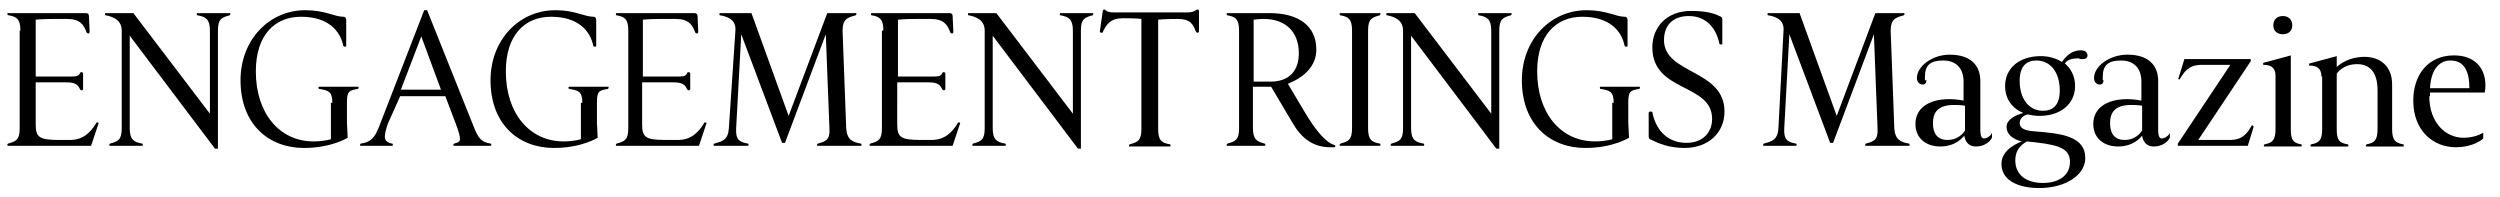
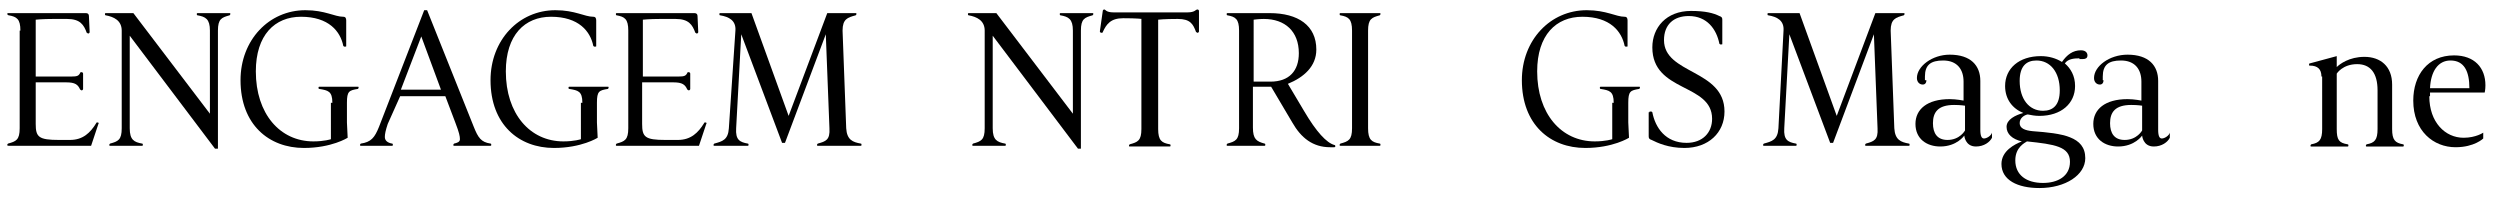
<svg xmlns="http://www.w3.org/2000/svg" version="1.2" baseProfile="tiny" id="Ebene_1" x="0px" y="0px" width="343" height="27" viewBox="0 0 343 27" xml:space="preserve">
  <g>
    <path d="M2.8,4.2c0-1.6-0.5-1.9-1.6-2.1C1.1,2.1,1,2,1,1.9c0-0.1,0.1-0.1,0.1-0.1h10.7c0.3,0,0.4,0.2,0.4,0.4l0.1,2.2   c0,0.1-0.1,0.2-0.2,0.2c-0.1,0-0.1-0.1-0.2-0.1c-0.4-1.1-0.9-1.9-2.7-1.9H7.3c-1.5,0-2.4,0.1-2.4,0.1v7.8h4.9c0.8,0,1-0.1,1.2-0.5   c0-0.1,0.1-0.1,0.2-0.1c0.1,0,0.2,0.1,0.2,0.2v2.1c0,0.1-0.1,0.2-0.2,0.2c-0.1,0-0.1-0.1-0.2-0.1c-0.3-0.7-0.7-1-1.9-1H4.9V17   c0,1.8,0.4,2.2,3.2,2.2h1.5c1.8,0,2.8-1,3.6-2.3c0-0.1,0.1-0.1,0.2-0.1c0.1,0,0.2,0.1,0.1,0.2l-1,3H1.2C1.1,20,1,20,1,19.9   c0-0.1,0-0.1,0.1-0.2c1.1-0.3,1.6-0.5,1.6-2.1V4.2z" />
    <path d="M16.7,4.2c0-1.4-1.1-1.9-2.2-2.1c-0.1,0-0.1-0.1-0.1-0.2c0-0.1,0.1-0.1,0.1-0.1h3.8l10.5,13.8V4.2c0-1.6-0.6-1.9-1.7-2.1   c-0.1,0-0.1-0.1-0.1-0.2c0-0.1,0.1-0.1,0.1-0.1h4.4c0.1,0,0.1,0,0.1,0.1c0,0.1,0,0.1-0.1,0.2c-1.1,0.3-1.6,0.5-1.6,2.1v16.2h-0.4   L17.8,4.9v12.7c0,1.6,0.6,1.9,1.7,2.1c0.1,0,0.1,0.1,0.1,0.2c0,0.1-0.1,0.1-0.1,0.1h-4.4C15,20,15,20,15,19.9c0-0.1,0-0.1,0.1-0.2   c1.1-0.3,1.6-0.5,1.6-2.1V4.2z" />
    <path d="M45.6,14.1c0-1.6-0.6-1.7-1.8-1.9c-0.1,0-0.1-0.1-0.1-0.2c0-0.1,0.1-0.1,0.1-0.1h5.3c0.1,0,0.1,0,0.1,0.1   c0,0.1,0,0.1-0.1,0.2c-1.2,0.2-1.5,0.3-1.5,1.9v2.7l0.1,2.1c0,0-2.2,1.4-6,1.4c-4.8,0-8.7-3.2-8.7-9.3c0-5.5,3.9-9.6,8.9-9.6   c2.7,0,4,0.9,5.2,0.9c0.3,0,0.4,0.2,0.4,0.5v3.5c0,0.1,0,0.1-0.2,0.1c-0.1,0-0.1,0-0.2-0.1c-0.4-2-2-4-5.8-4   c-3.6,0-6.2,2.5-6.2,7.5c0,5.8,3.3,9.6,7.9,9.6c1.5,0,2.4-0.3,2.4-0.3V14.1z" />
    <path d="M49.5,20c-0.1,0-0.1,0-0.1-0.1c0-0.1,0-0.1,0.1-0.2c1.4-0.2,1.9-0.8,2.5-2.3l6.2-16h0.4l6.4,16c0.6,1.5,1,2.1,2.3,2.3   c0.1,0,0.1,0.1,0.1,0.2c0,0.1-0.1,0.1-0.1,0.1h-5c-0.1,0-0.1,0-0.1-0.1c0-0.1,0-0.1,0.1-0.2c0.4-0.1,0.8-0.2,0.8-0.6   c0-0.4-0.1-0.9-0.6-2.2l-1.4-3.7h-6.2L53.2,17c-0.3,0.9-0.4,1.4-0.4,1.8c0,0.5,0.4,0.8,1,0.9c0.1,0,0.1,0.1,0.1,0.2   c0,0.1-0.1,0.1-0.1,0.1H49.5z M60.5,12.3L57.8,5L55,12.3H60.5z" />
    <path d="M79.9,14.1c0-1.6-0.6-1.7-1.8-1.9c-0.1,0-0.1-0.1-0.1-0.2c0-0.1,0.1-0.1,0.1-0.1h5.3c0.1,0,0.1,0,0.1,0.1   c0,0.1,0,0.1-0.1,0.2c-1.2,0.2-1.5,0.3-1.5,1.9v2.7l0.1,2.1c0,0-2.2,1.4-6,1.4c-4.8,0-8.7-3.2-8.7-9.3c0-5.5,3.9-9.6,8.9-9.6   c2.7,0,4,0.9,5.2,0.9c0.3,0,0.4,0.2,0.4,0.5v3.5c0,0.1,0,0.1-0.2,0.1c-0.1,0-0.1,0-0.2-0.1c-0.4-2-2-4-5.8-4   c-3.6,0-6.2,2.5-6.2,7.5c0,5.8,3.3,9.6,7.9,9.6c1.5,0,2.4-0.3,2.4-0.3V14.1z" />
    <path d="M86.2,4.2c0-1.6-0.5-1.9-1.6-2.1c-0.1,0-0.1-0.1-0.1-0.2c0-0.1,0.1-0.1,0.1-0.1h10.7c0.3,0,0.4,0.2,0.4,0.4l0.1,2.2   c0,0.1-0.1,0.2-0.2,0.2c-0.1,0-0.1-0.1-0.2-0.1c-0.4-1.1-0.9-1.9-2.7-1.9h-2.1c-1.5,0-2.4,0.1-2.4,0.1v7.8h4.9c0.8,0,1-0.1,1.2-0.5   c0-0.1,0.1-0.1,0.2-0.1c0.1,0,0.2,0.1,0.2,0.2v2.1c0,0.1-0.1,0.2-0.2,0.2c-0.1,0-0.1-0.1-0.2-0.1c-0.3-0.7-0.7-1-1.9-1h-4.3V17   c0,1.8,0.4,2.2,3.2,2.2H93c1.8,0,2.8-1,3.6-2.3c0-0.1,0.1-0.1,0.2-0.1c0.1,0,0.2,0.1,0.1,0.2l-1,3H84.6c-0.1,0-0.1,0-0.1-0.1   c0-0.1,0-0.1,0.1-0.2c1.1-0.3,1.6-0.5,1.6-2.1V4.2z" />
    <path d="M100.9,4.2c0.1-1.4-0.9-1.9-2.1-2.1c-0.1,0-0.1-0.1-0.1-0.2c0-0.1,0.1-0.1,0.1-0.1h4.3l5.1,14.1l5.3-14.1h3.9   c0.1,0,0.1,0,0.1,0.1c0,0.1,0,0.1-0.1,0.2c-1.1,0.3-1.8,0.5-1.8,2.1l0.5,13.4c0.1,1.6,0.9,1.9,2,2.1c0.1,0,0.1,0.1,0.1,0.2   c0,0.1-0.1,0.1-0.1,0.1h-5.9c-0.1,0-0.1,0-0.1-0.1c0-0.1,0-0.1,0.1-0.2c1.1-0.3,1.7-0.5,1.6-2.1l-0.5-12.9l-5.6,14.9h-0.4   l-5.6-14.9l-0.7,12.9c-0.1,1.6,0.5,1.9,1.6,2.1c0.1,0,0.1,0.1,0.1,0.2c0,0.1-0.1,0.1-0.1,0.1h-4.6c-0.1,0-0.1,0-0.1-0.1   c0-0.1,0-0.1,0.1-0.2c1.1-0.3,1.9-0.5,2-2.1L100.9,4.2z" />
-     <path d="M121.2,4.2c0-1.6-0.5-1.9-1.6-2.1c-0.1,0-0.1-0.1-0.1-0.2c0-0.1,0.1-0.1,0.1-0.1h10.7c0.3,0,0.4,0.2,0.4,0.4l0.1,2.2   c0,0.1-0.1,0.2-0.2,0.2c-0.1,0-0.1-0.1-0.2-0.1c-0.4-1.1-0.9-1.9-2.7-1.9h-2.1c-1.5,0-2.4,0.1-2.4,0.1v7.8h4.9c0.8,0,1-0.1,1.2-0.5   c0-0.1,0.1-0.1,0.2-0.1c0.1,0,0.2,0.1,0.2,0.2v2.1c0,0.1-0.1,0.2-0.2,0.2c-0.1,0-0.1-0.1-0.2-0.1c-0.3-0.7-0.7-1-1.9-1h-4.3V17   c0,1.8,0.4,2.2,3.2,2.2h1.5c1.8,0,2.8-1,3.6-2.3c0-0.1,0.1-0.1,0.2-0.1c0.1,0,0.2,0.1,0.1,0.2l-1,3h-11.3c-0.1,0-0.1,0-0.1-0.1   c0-0.1,0-0.1,0.1-0.2c1.1-0.3,1.6-0.5,1.6-2.1V4.2z" />
    <path d="M135.1,4.2c0-1.4-1.1-1.9-2.2-2.1c-0.1,0-0.1-0.1-0.1-0.2c0-0.1,0.1-0.1,0.1-0.1h3.8l10.5,13.8V4.2c0-1.6-0.6-1.9-1.7-2.1   c-0.1,0-0.1-0.1-0.1-0.2c0-0.1,0.1-0.1,0.1-0.1h4.4c0.1,0,0.1,0,0.1,0.1c0,0.1,0,0.1-0.1,0.2c-1.1,0.3-1.6,0.5-1.6,2.1v16.2h-0.4   L136.2,4.9v12.7c0,1.6,0.6,1.9,1.7,2.1c0.1,0,0.1,0.1,0.1,0.2c0,0.1-0.1,0.1-0.1,0.1h-4.4c-0.1,0-0.1,0-0.1-0.1   c0-0.1,0-0.1,0.1-0.2c1.1-0.3,1.6-0.5,1.6-2.1V4.2z" />
    <path d="M156.7,2.6c0,0-0.7-0.1-2.6-0.1c-1.7,0-2.3,0.8-2.8,1.9c0,0.1-0.1,0.1-0.2,0.1c-0.1,0-0.2-0.1-0.2-0.2l0.4-2.8   c0-0.1,0.1-0.2,0.2-0.2c0.2,0,0.2,0.4,1.3,0.4h10.1c1.1,0,1.1-0.4,1.4-0.4c0.1,0,0.2,0.1,0.2,0.2v2.8c0,0.1-0.1,0.2-0.2,0.2   c-0.1,0-0.1-0.1-0.2-0.1c-0.4-1.1-0.8-1.8-2.5-1.8c-1.9,0-2.7,0.1-2.7,0.1v15c0,1.6,0.5,1.9,1.6,2.1c0.1,0,0.1,0.1,0.1,0.2   c0,0.1-0.1,0.1-0.1,0.1H155c-0.1,0-0.1,0-0.1-0.1c0-0.1,0-0.1,0.1-0.2c1.1-0.3,1.6-0.5,1.6-2.1V2.6z" />
  </g>
  <g>
    <path d="M168.4,20c-0.1,0-0.1,0-0.1-0.1c0-0.1,0-0.1,0.1-0.2c1.1-0.3,1.6-0.5,1.6-2.1V4.2c0-1.6-0.5-1.9-1.6-2.1   c-0.1,0-0.1-0.1-0.1-0.2c0-0.1,0.1-0.1,0.1-0.1h5.8c3.9,0,6.4,1.7,6.4,5c0,2.3-1.7,3.8-3.9,4.7l2.2,3.7c1.7,2.9,3.1,4.4,4.2,4.7   c0.1,0,0.1,0.1,0.1,0.2c0,0.1-0.1,0.1-0.2,0.1h-0.5c-2.4,0-4-1.3-5.2-3.4l-2.9-4.9h-2.5v5.6c0,1.6,0.5,1.9,1.6,2.2   c0.1,0,0.1,0.1,0.1,0.2c0,0.1-0.1,0.1-0.1,0.1H168.4z M172.1,11.2h2.2c2.6,0,3.9-1.5,3.9-3.9c0-3-1.9-4.7-4.8-4.7   c-0.7,0-1.4,0.1-1.4,0.1V11.2z" />
    <path d="M185.5,4.2c0-1.6-0.5-1.9-1.6-2.1c-0.1,0-0.1-0.1-0.1-0.2c0-0.1,0.1-0.1,0.1-0.1h5.4c0.1,0,0.1,0,0.1,0.1   c0,0.1,0,0.1-0.1,0.2c-1.1,0.3-1.6,0.5-1.6,2.1v13.4c0,1.6,0.5,1.9,1.6,2.1c0.1,0,0.1,0.1,0.1,0.2c0,0.1-0.1,0.1-0.1,0.1h-5.4   c-0.1,0-0.1,0-0.1-0.1c0-0.1,0-0.1,0.1-0.2c1.1-0.3,1.6-0.5,1.6-2.1V4.2z" />
-     <path d="M192.5,4.2c0-1.4-1.1-1.9-2.2-2.1c-0.1,0-0.1-0.1-0.1-0.2c0-0.1,0.1-0.1,0.1-0.1h3.8l10.5,13.8V4.2c0-1.6-0.6-1.9-1.7-2.1   c-0.1,0-0.1-0.1-0.1-0.2c0-0.1,0.1-0.1,0.1-0.1h4.4c0.1,0,0.1,0,0.1,0.1c0,0.1,0,0.1-0.1,0.2c-1.1,0.3-1.6,0.5-1.6,2.1v16.2h-0.4   L193.6,4.9v12.7c0,1.6,0.6,1.9,1.7,2.1c0.1,0,0.1,0.1,0.1,0.2c0,0.1-0.1,0.1-0.1,0.1h-4.4c-0.1,0-0.1,0-0.1-0.1   c0-0.1,0-0.1,0.1-0.2c1.1-0.3,1.6-0.5,1.6-2.1V4.2z" />
    <path d="M221.4,14.1c0-1.6-0.6-1.7-1.8-1.9c-0.1,0-0.1-0.1-0.1-0.2c0-0.1,0.1-0.1,0.1-0.1h5.3c0.1,0,0.1,0,0.1,0.1   c0,0.1,0,0.1-0.1,0.2c-1.2,0.2-1.5,0.3-1.5,1.9v2.7l0.1,2.1c0,0-2.2,1.4-6,1.4c-4.8,0-8.7-3.2-8.7-9.3c0-5.5,3.9-9.6,8.9-9.6   c2.7,0,4,0.9,5.2,0.9c0.3,0,0.4,0.2,0.4,0.5v3.5c0,0.1,0,0.1-0.2,0.1c-0.1,0-0.1,0-0.2-0.1c-0.4-2-2-4-5.8-4   c-3.6,0-6.2,2.5-6.2,7.5c0,5.8,3.3,9.6,7.9,9.6c1.5,0,2.4-0.3,2.4-0.3V14.1z" />
    <path d="M226.3,15.4c0-0.1,0-0.1,0.2-0.1c0.1,0,0.1,0,0.2,0.1c0.4,2.1,1.8,4.2,4.7,4.2c2.2,0,3.5-1.4,3.5-3.3   c0-4.9-8.2-3.6-8.2-9.8c0-2.7,1.9-5,5.3-5c2,0,3.1,0.3,3.9,0.7c0.3,0.1,0.4,0.2,0.4,0.5V6c0,0.1,0,0.1-0.2,0.1   c-0.1,0-0.1,0-0.2-0.1c-0.4-2-1.7-3.8-4.2-3.8c-2.1,0-3.4,1.2-3.4,3.3c0,4.7,8.3,4,8.3,9.8c0,2.9-2.2,5-5.5,5   c-2.2,0-3.7-0.7-4.5-1.1c-0.3-0.1-0.4-0.2-0.4-0.5V15.4z" />
  </g>
  <g>
    <path d="M244.7,4.2c0.1-1.4-0.9-1.9-2.1-2.1c-0.1,0-0.1-0.1-0.1-0.2c0-0.1,0.1-0.1,0.1-0.1h4.3l5.1,14.1l5.3-14.1h3.9   c0.1,0,0.1,0,0.1,0.1c0,0.1,0,0.1-0.1,0.2c-1.1,0.3-1.8,0.5-1.8,2.1l0.5,13.4c0.1,1.6,0.9,1.9,2,2.1c0.1,0,0.1,0.1,0.1,0.2   c0,0.1-0.1,0.1-0.1,0.1h-5.9c-0.1,0-0.1,0-0.1-0.1c0-0.1,0-0.1,0.1-0.2c1.1-0.3,1.7-0.5,1.6-2.1l-0.5-12.9l-5.6,14.9h-0.4   l-5.6-14.9l-0.7,12.9c-0.1,1.6,0.5,1.9,1.6,2.1c0.1,0,0.1,0.1,0.1,0.2c0,0.1-0.1,0.1-0.1,0.1H242c-0.1,0-0.1,0-0.1-0.1   c0-0.1,0-0.1,0.1-0.2c1.1-0.3,1.9-0.5,2-2.1L244.7,4.2z" />
    <path d="M264.3,11c0,0.4-0.2,0.6-0.5,0.6c-0.4,0-0.8-0.3-0.8-0.9c0-1.6,2.1-3.2,4.5-3.2c2.9,0,4.2,1.5,4.2,3.6v6.7   c0,0.9,0.2,1.2,0.5,1.2c0.4,0,1-0.4,1.1-0.8v0.7c-0.3,0.6-1.1,1.2-2.2,1.2c-1.5,0-1.6-1.5-1.6-1.5s-1,1.5-3.3,1.5   c-1.8,0-3.4-1-3.4-3.1c0-2,1.6-3.4,4.7-3.4c0.9,0,1.9,0.2,1.9,0.2v-2.6c0-1.7-0.9-2.9-2.8-2.9c-1.7,0-2.5,0.6-2.5,2.2V11z    M269.6,14.5c0,0-0.6-0.1-1.5-0.1c-2.2,0-2.9,1-2.9,2.5c0,1.4,0.6,2.3,2,2.3c1.7,0,2.4-1.3,2.4-1.3V14.5z" />
    <path d="M285.3,8c-0.8,0-1.6,0.1-2,0.7c0.8,0.7,1.4,1.7,1.4,3.1c0,2.4-1.9,4.1-4.9,4.1c-0.6,0-1.1-0.1-1.6-0.2   c-0.5,0.1-1.1,0.5-1.1,1.2c0,0.7,0.7,1,1.8,1.1c4,0.3,7.2,0.7,7.2,3.7c0,2.3-2.7,4.1-6.3,4.1c-3,0-5.2-1.1-5.2-3.3   c0-1.8,1.8-2.7,2.8-3.1c-1.3-0.3-2.1-1-2.1-2c0-1,1.2-1.6,2.3-1.9c-1.5-0.6-2.5-1.9-2.5-3.7c0-2.4,1.9-4.1,4.9-4.1   c1.1,0,2.1,0.3,2.9,0.8c0.7-1,1.5-1.6,2.6-1.6c0.7,0,0.9,0.4,0.9,0.7c0,0.4-0.3,0.5-0.6,0.5H285.3z M276.5,22c0,2,1.5,3.1,3.8,3.1   c2,0,3.7-0.9,3.7-2.9c0-2.1-2.1-2.4-5.9-2.8C277.8,19.6,276.5,20.2,276.5,22z M282.6,12.4c0-2.5-1.3-4.1-3.2-4.1   c-1.4,0-2.3,0.8-2.3,2.8c0,2.5,1.3,4.1,3.2,4.1C281.7,15.2,282.6,14.4,282.6,12.4z" />
    <path d="M288.6,11c0,0.4-0.2,0.6-0.5,0.6c-0.4,0-0.8-0.3-0.8-0.9c0-1.6,2.1-3.2,4.6-3.2c2.9,0,4.2,1.5,4.2,3.6v6.7   c0,0.9,0.2,1.2,0.5,1.2c0.4,0,1-0.4,1.1-0.8v0.7c-0.3,0.6-1.1,1.2-2.2,1.2c-1.5,0-1.6-1.5-1.6-1.5s-1,1.5-3.3,1.5   c-1.8,0-3.4-1-3.4-3.1c0-2,1.6-3.4,4.7-3.4c0.9,0,1.9,0.2,1.9,0.2v-2.6c0-1.7-0.9-2.9-2.8-2.9c-1.7,0-2.5,0.6-2.5,2.2V11z    M293.9,14.5c0,0-0.6-0.1-1.5-0.1c-2.2,0-2.9,1-2.9,2.5c0,1.4,0.6,2.3,2,2.3c1.7,0,2.4-1.3,2.4-1.3V14.5z" />
-     <path d="M298.8,19.7l7.2-10.8h-4c-1.8,0-2.4,1.1-2.9,1.9c0,0.1-0.1,0.1-0.1,0.1c-0.1,0-0.2-0.1-0.1-0.2l0.8-2.6h9.1v0.3l-7.2,10.8   h4.4c1.8,0,2.4-1.1,2.9-1.9c0-0.1,0.1-0.1,0.1-0.1c0.1,0,0.2,0.1,0.2,0.2l-0.8,2.6h-9.6V19.7z" />
-     <path d="M312.2,10.4c0-1-0.5-1.5-1.6-1.5c-0.1,0-0.1,0-0.1-0.1s0-0.2,0.1-0.2l3.7-1v10.1c0,1.5,0.3,1.9,1.4,2.1   c0.1,0,0.1,0.1,0.1,0.2c0,0.1-0.1,0.1-0.1,0.1h-5c-0.1,0-0.1,0-0.1-0.1c0-0.1,0-0.1,0.1-0.2c1.1-0.2,1.5-0.6,1.5-2.1V10.4z    M313.2,2.2c0.7,0,1.3,0.4,1.3,1.3c0,0.7-0.5,1.2-1.3,1.2c-0.7,0-1.3-0.4-1.3-1.2C311.9,2.7,312.4,2.2,313.2,2.2z" />
    <path d="M318.5,10.5c0-1-0.5-1.5-1.6-1.5c-0.1,0-0.1,0-0.1-0.1c0-0.1,0-0.2,0.1-0.2l3.7-1v1.5c0.4-0.4,1.7-1.4,3.8-1.4   c2.2,0,3.8,1.3,3.8,3.8v6.1c0,1.5,0.4,1.9,1.5,2.1c0.1,0,0.1,0.1,0.1,0.2c0,0.1-0.1,0.1-0.1,0.1h-5c-0.1,0-0.1,0-0.1-0.1   c0-0.1,0-0.1,0.1-0.2c1.1-0.2,1.5-0.6,1.5-2.1v-5.3c0-2.4-1-3.6-2.8-3.6c-2,0-2.8,1.3-2.8,1.3v7.6c0,1.5,0.3,1.9,1.5,2.1   c0.1,0,0.1,0.1,0.1,0.2c0,0.1-0.1,0.1-0.1,0.1h-5c-0.1,0-0.1,0-0.1-0.1c0-0.1,0-0.1,0.1-0.2c1.1-0.2,1.5-0.6,1.5-2.1V10.5z" />
    <path d="M333.3,13.2c0,3.6,2.2,5.7,4.7,5.7c1.7,0,2.7-0.7,2.7-0.7V19c0,0-1.2,1.2-3.8,1.2c-3,0-5.8-2.2-5.8-6.4   c0-3.5,2-6.2,5.6-6.2c2.8,0,4.3,1.7,4.3,4.1c0,0.6-0.1,1-0.1,1h-7.5V13.2z M338.8,12.1c0-2.3-0.7-3.8-2.6-3.8   c-1.7,0-2.7,1.5-2.8,3.8H338.8z" />
  </g>
</svg>